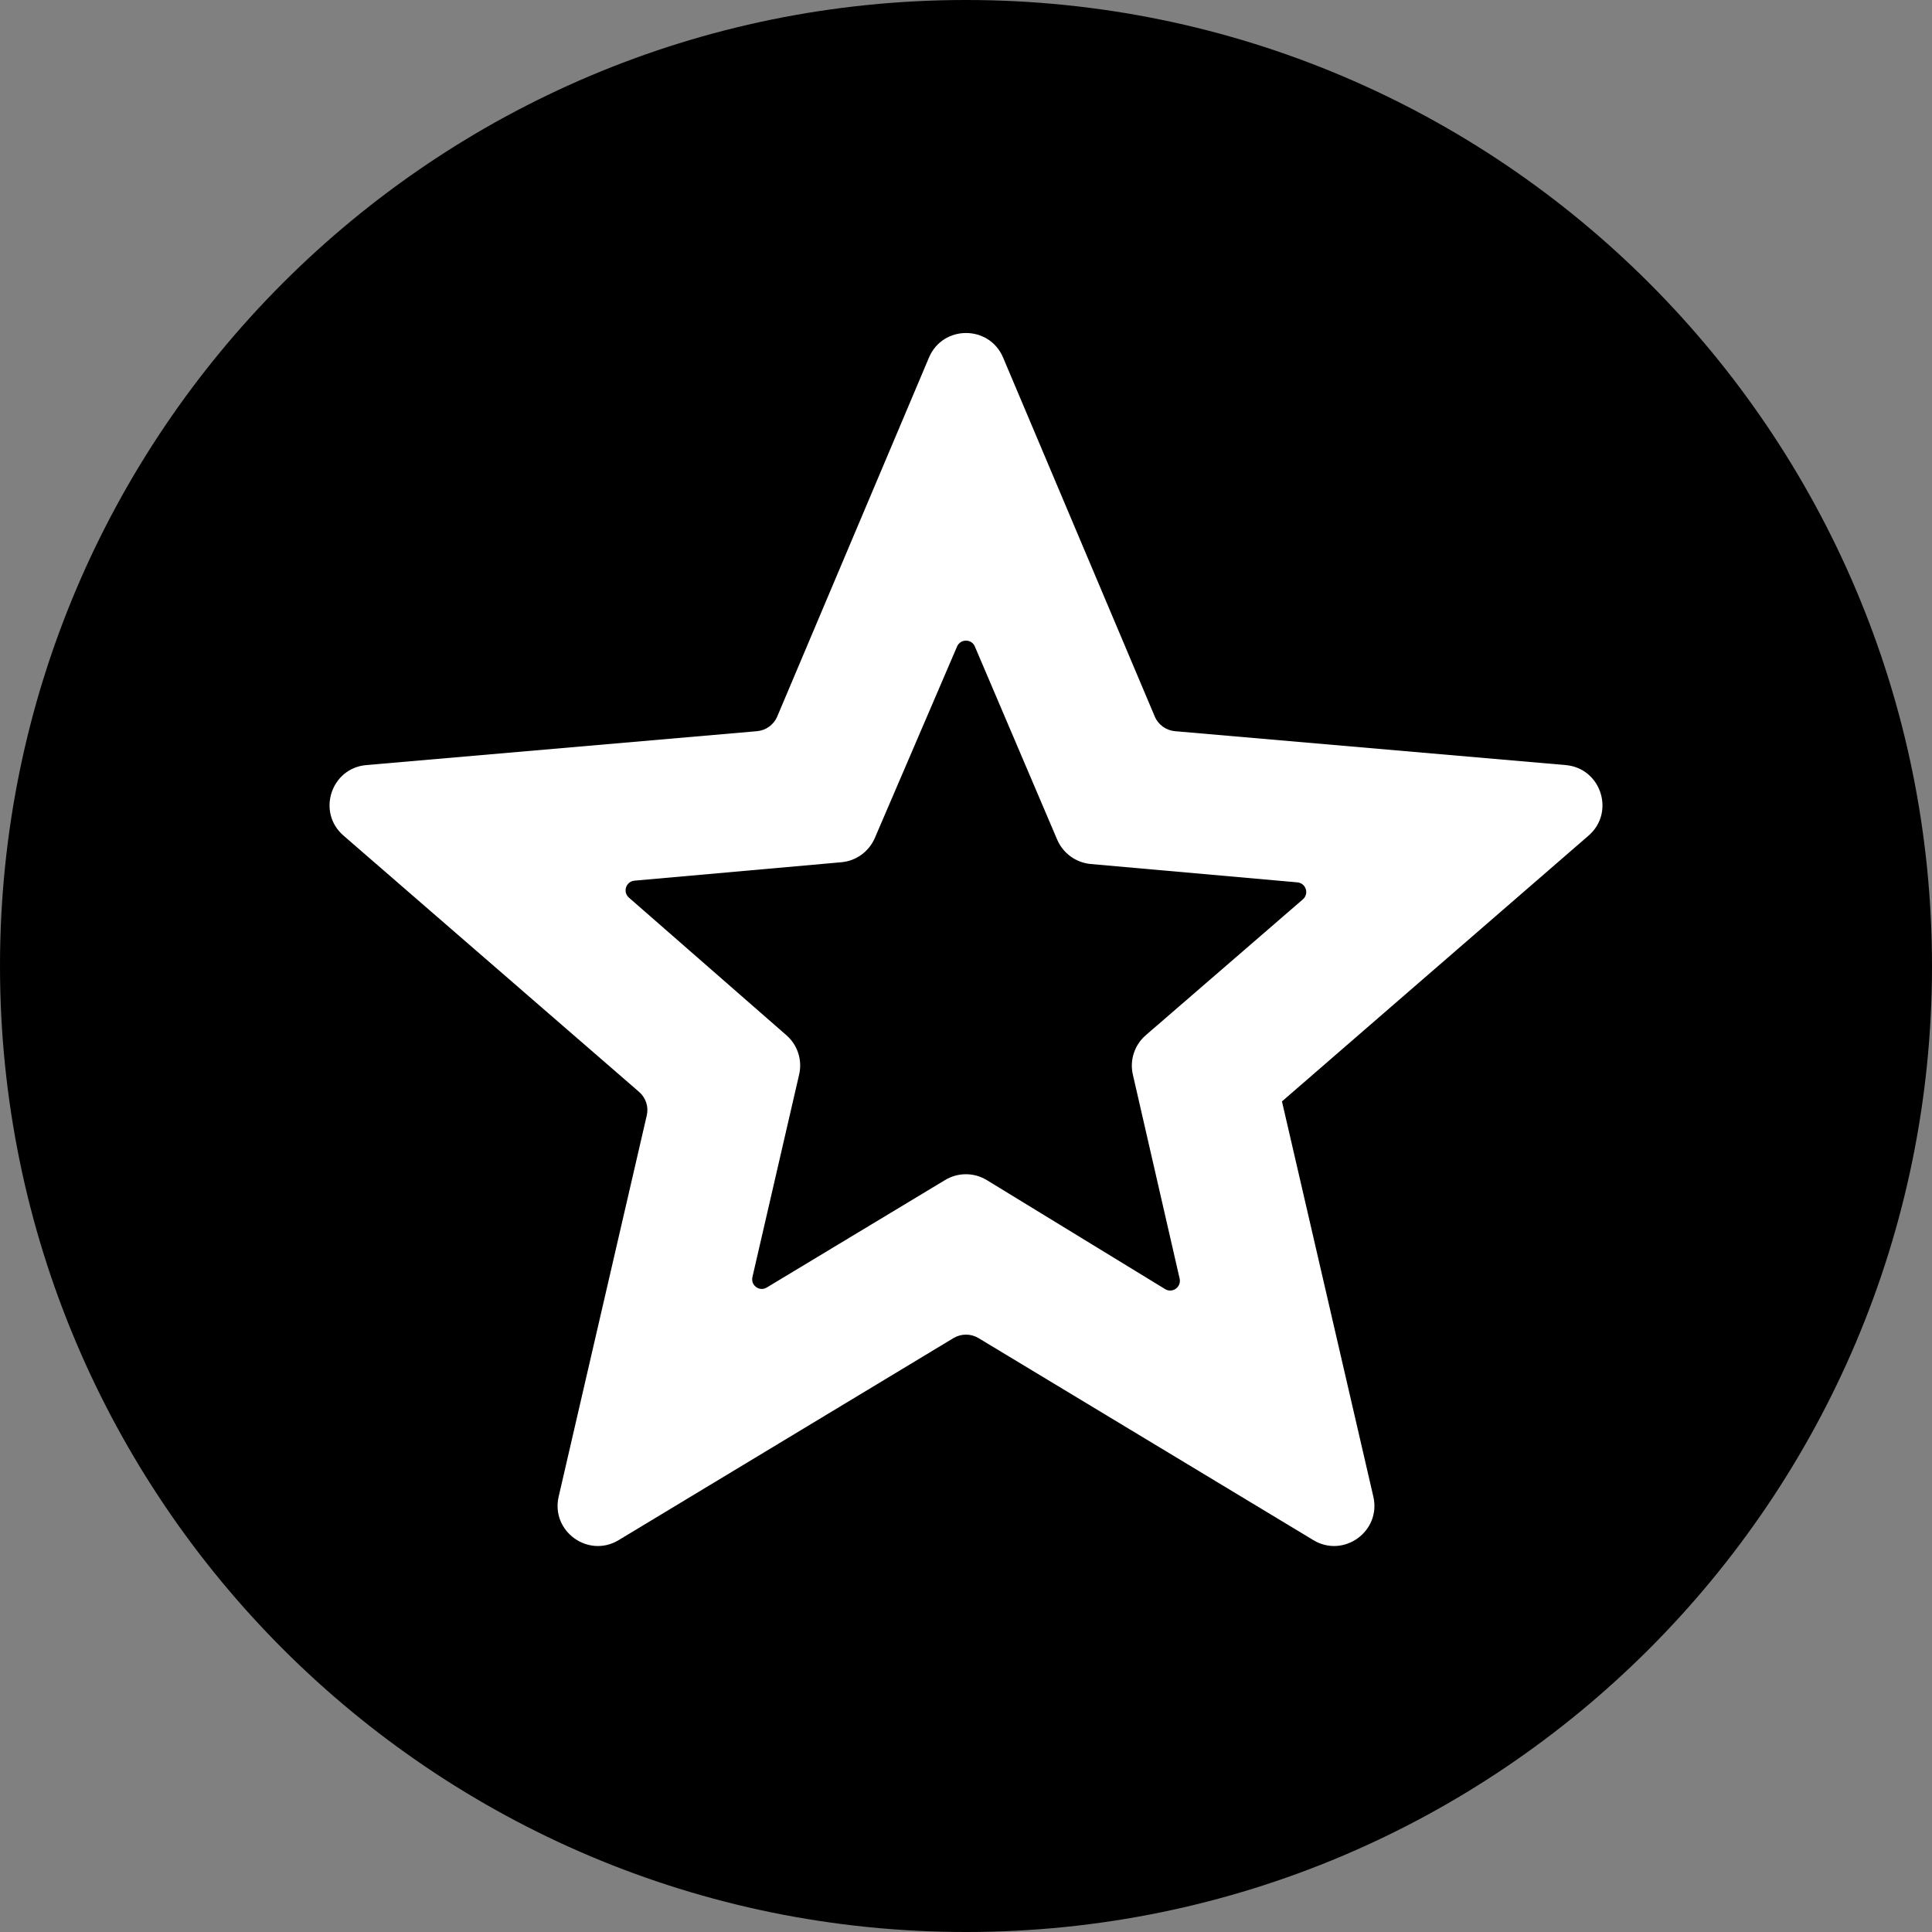
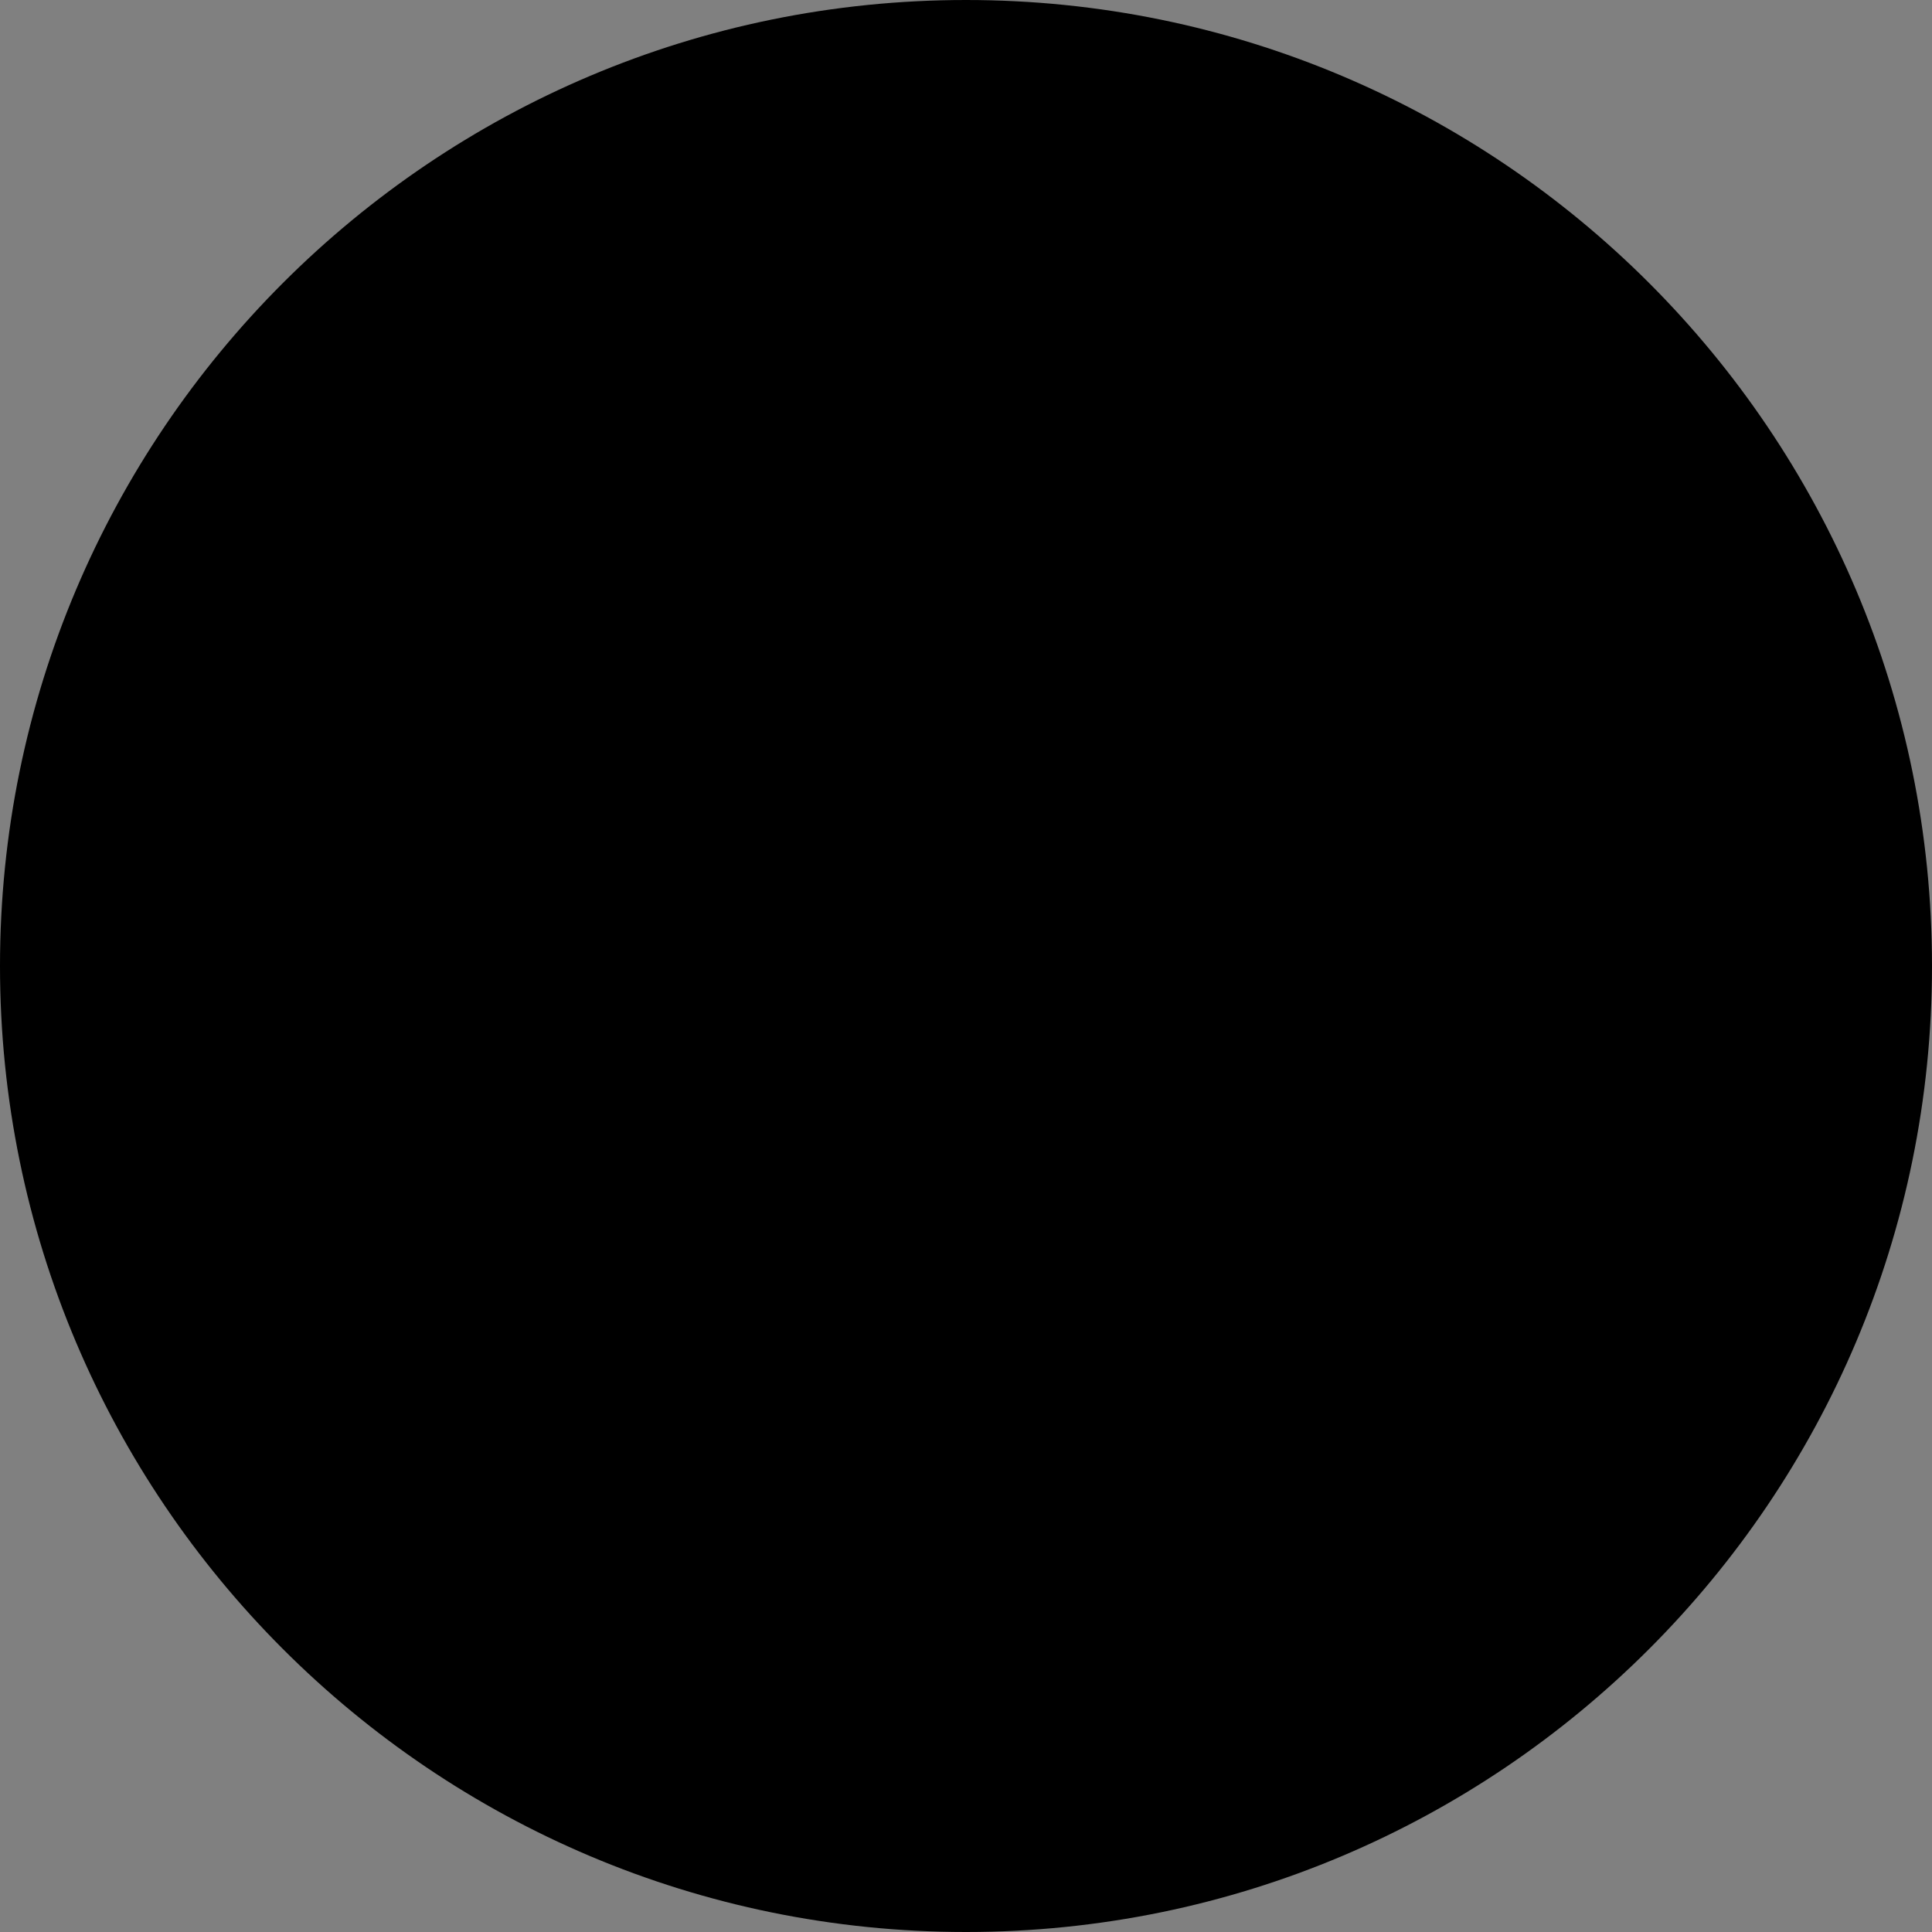
<svg xmlns="http://www.w3.org/2000/svg" width="24" height="24" viewBox="0 0 24 24" fill="none">
  <rect x="0" y="0" width="24" height="24" fill="#808080" stroke="none" />
  <path d="M24 12C24 18.627 18.627 24 12 24C5.373 24 0 18.627 0 12C0 5.373 5.373 0 12 0C18.627 0 24 5.373 24 12Z" fill="black" />
-   <path d="M9.347 15.864C9.323 15.968 9.435 16.049 9.525 15.994L11.74 14.659C11.9 14.562 12.1 14.563 12.259 14.66L14.474 16.014C14.565 16.069 14.677 15.988 14.654 15.884L14.073 13.35C14.031 13.17 14.093 12.981 14.233 12.86L16.185 11.172C16.265 11.102 16.223 10.971 16.117 10.961L13.549 10.733C13.365 10.716 13.206 10.6 13.133 10.431L12.11 8.031C12.069 7.934 11.931 7.934 11.889 8.031L10.867 10.411C10.794 10.579 10.635 10.695 10.452 10.711L7.881 10.94C7.776 10.95 7.733 11.08 7.812 11.15L9.769 12.86C9.908 12.981 9.969 13.169 9.927 13.349L9.347 15.864ZM7.685 19.132C7.307 19.36 6.84 19.021 6.94 18.591L8.034 13.858C8.06 13.75 8.023 13.637 7.939 13.564L4.267 10.38C3.933 10.091 4.111 9.542 4.551 9.504L9.405 9.083C9.515 9.073 9.612 9.003 9.655 8.901L11.54 4.442C11.712 4.035 12.289 4.035 12.461 4.442L14.345 8.901C14.388 9.003 14.485 9.073 14.595 9.083L19.449 9.504C19.889 9.542 20.067 10.091 19.734 10.38L15.925 13.682L17.06 18.591C17.16 19.021 16.693 19.36 16.315 19.132L12.155 16.622C12.06 16.565 11.94 16.565 11.845 16.622L7.685 19.132Z" fill="white" />
</svg>